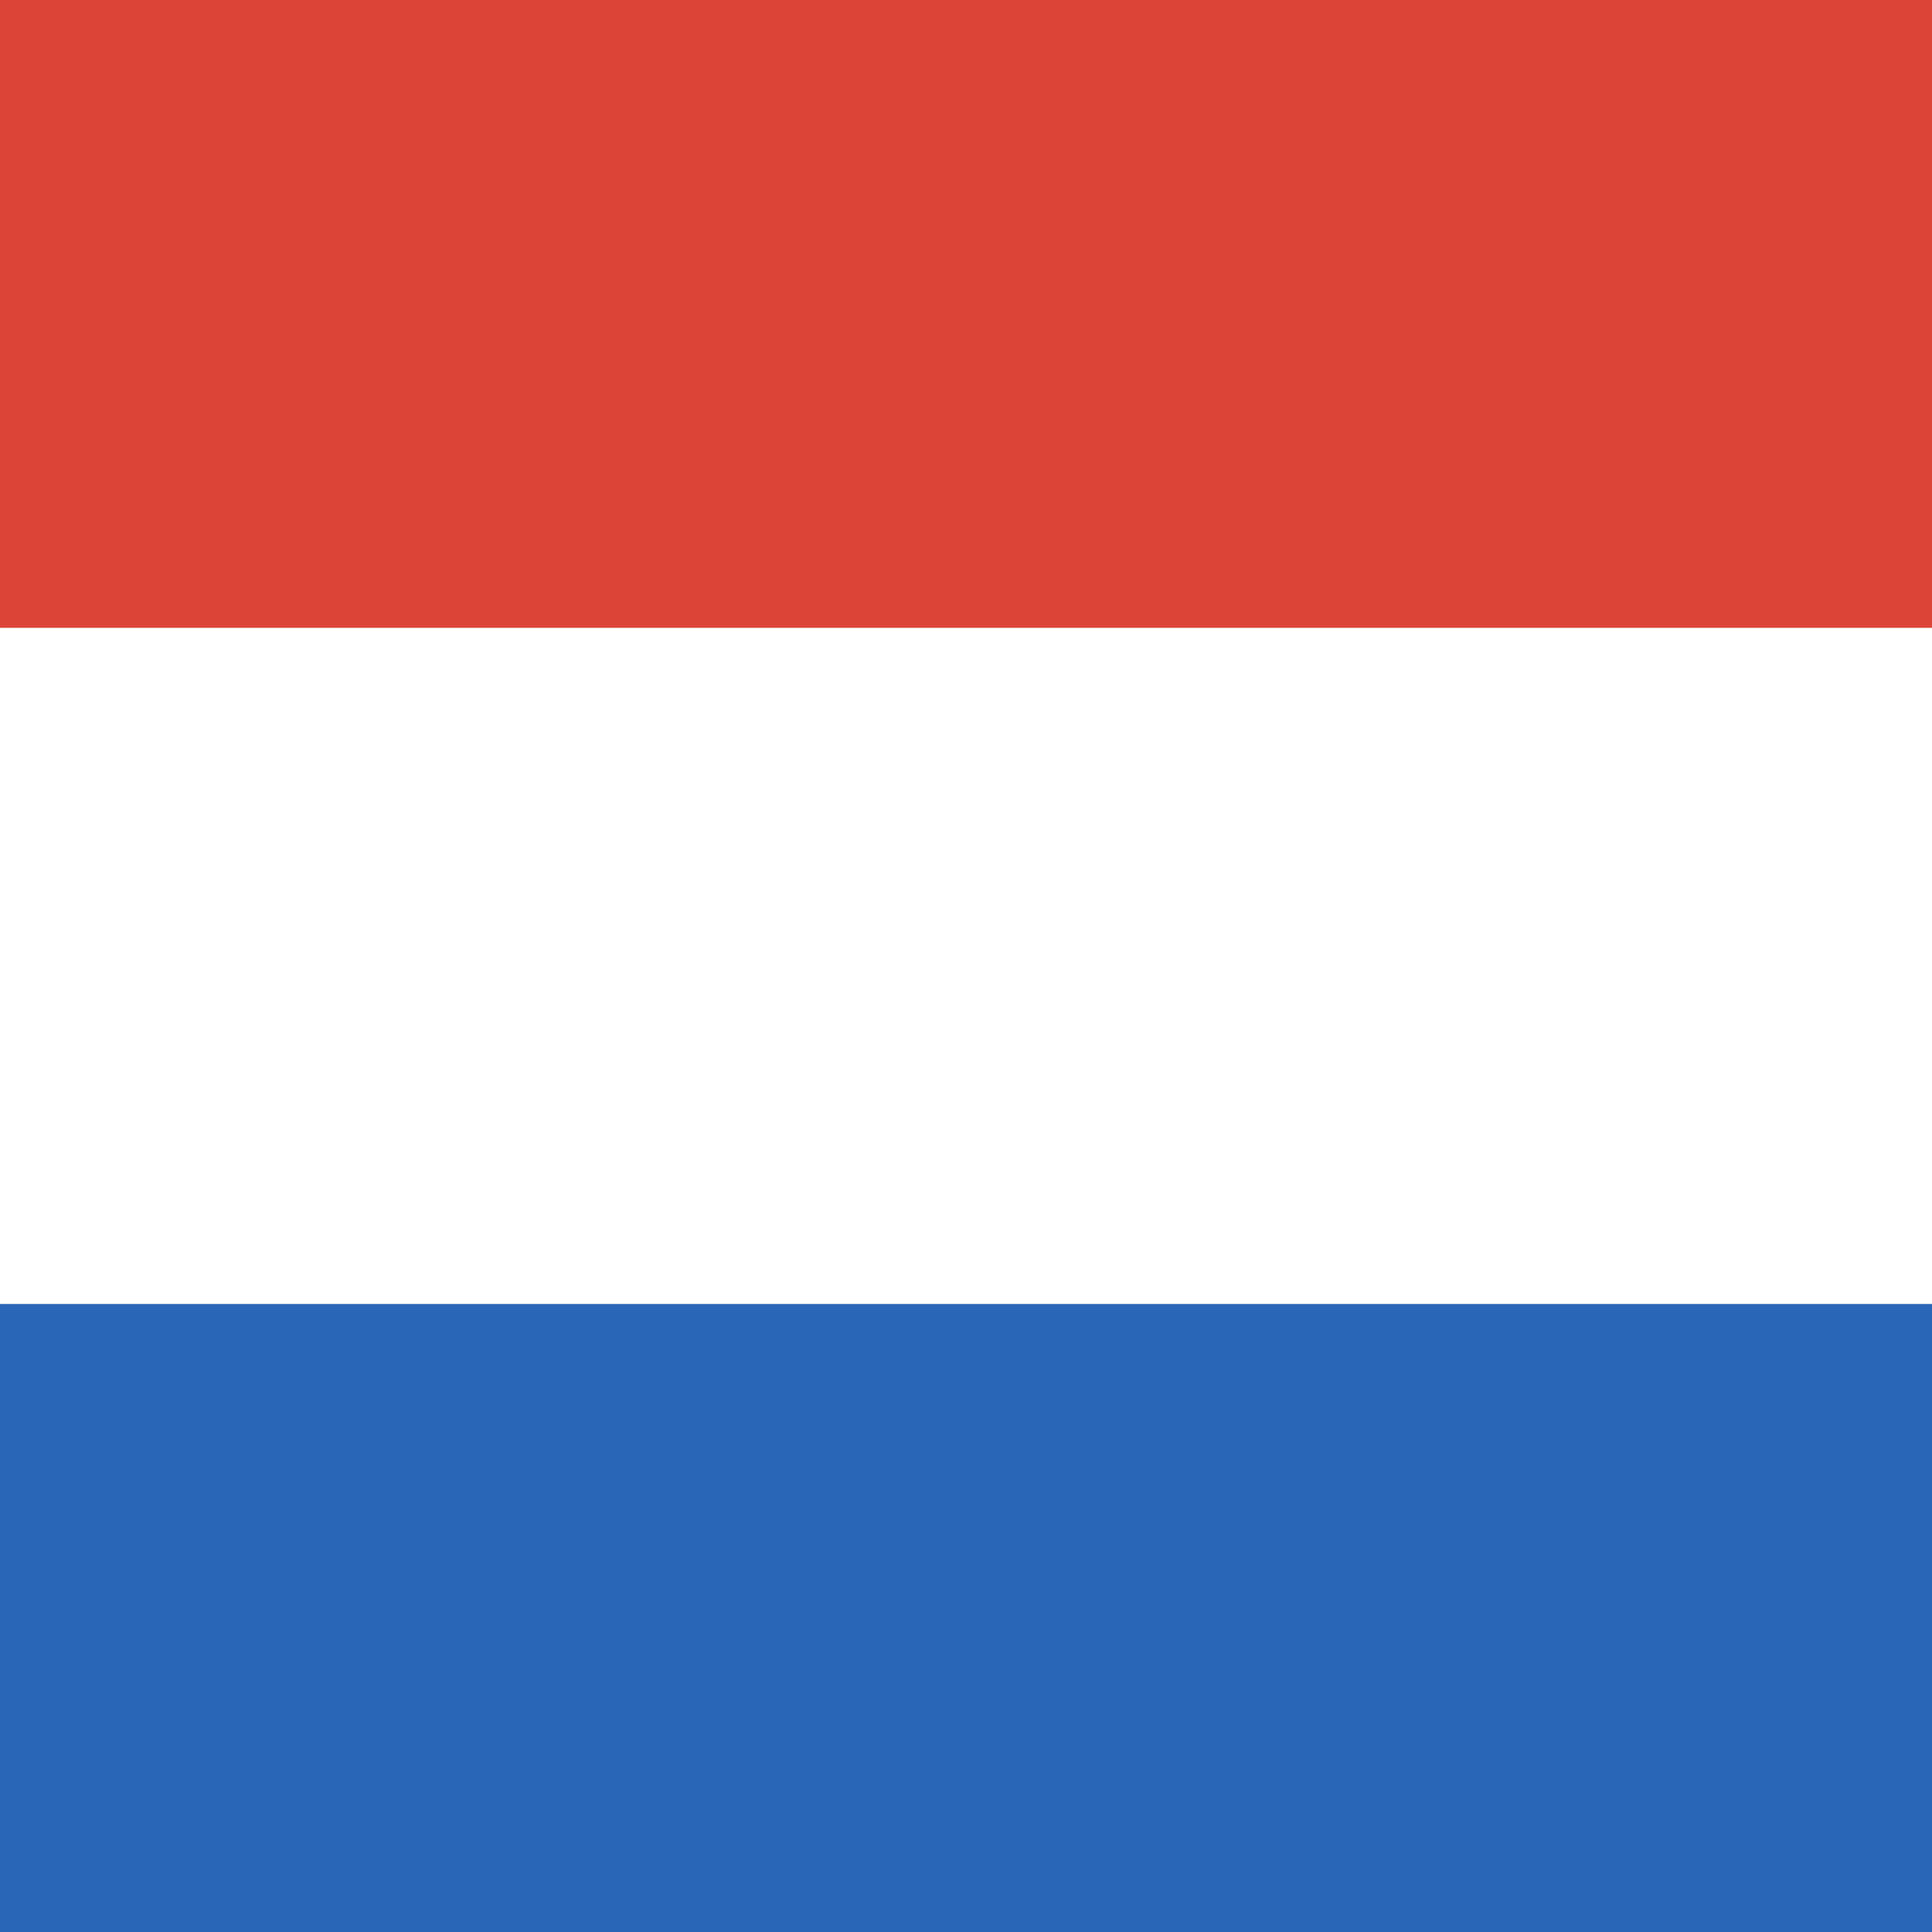
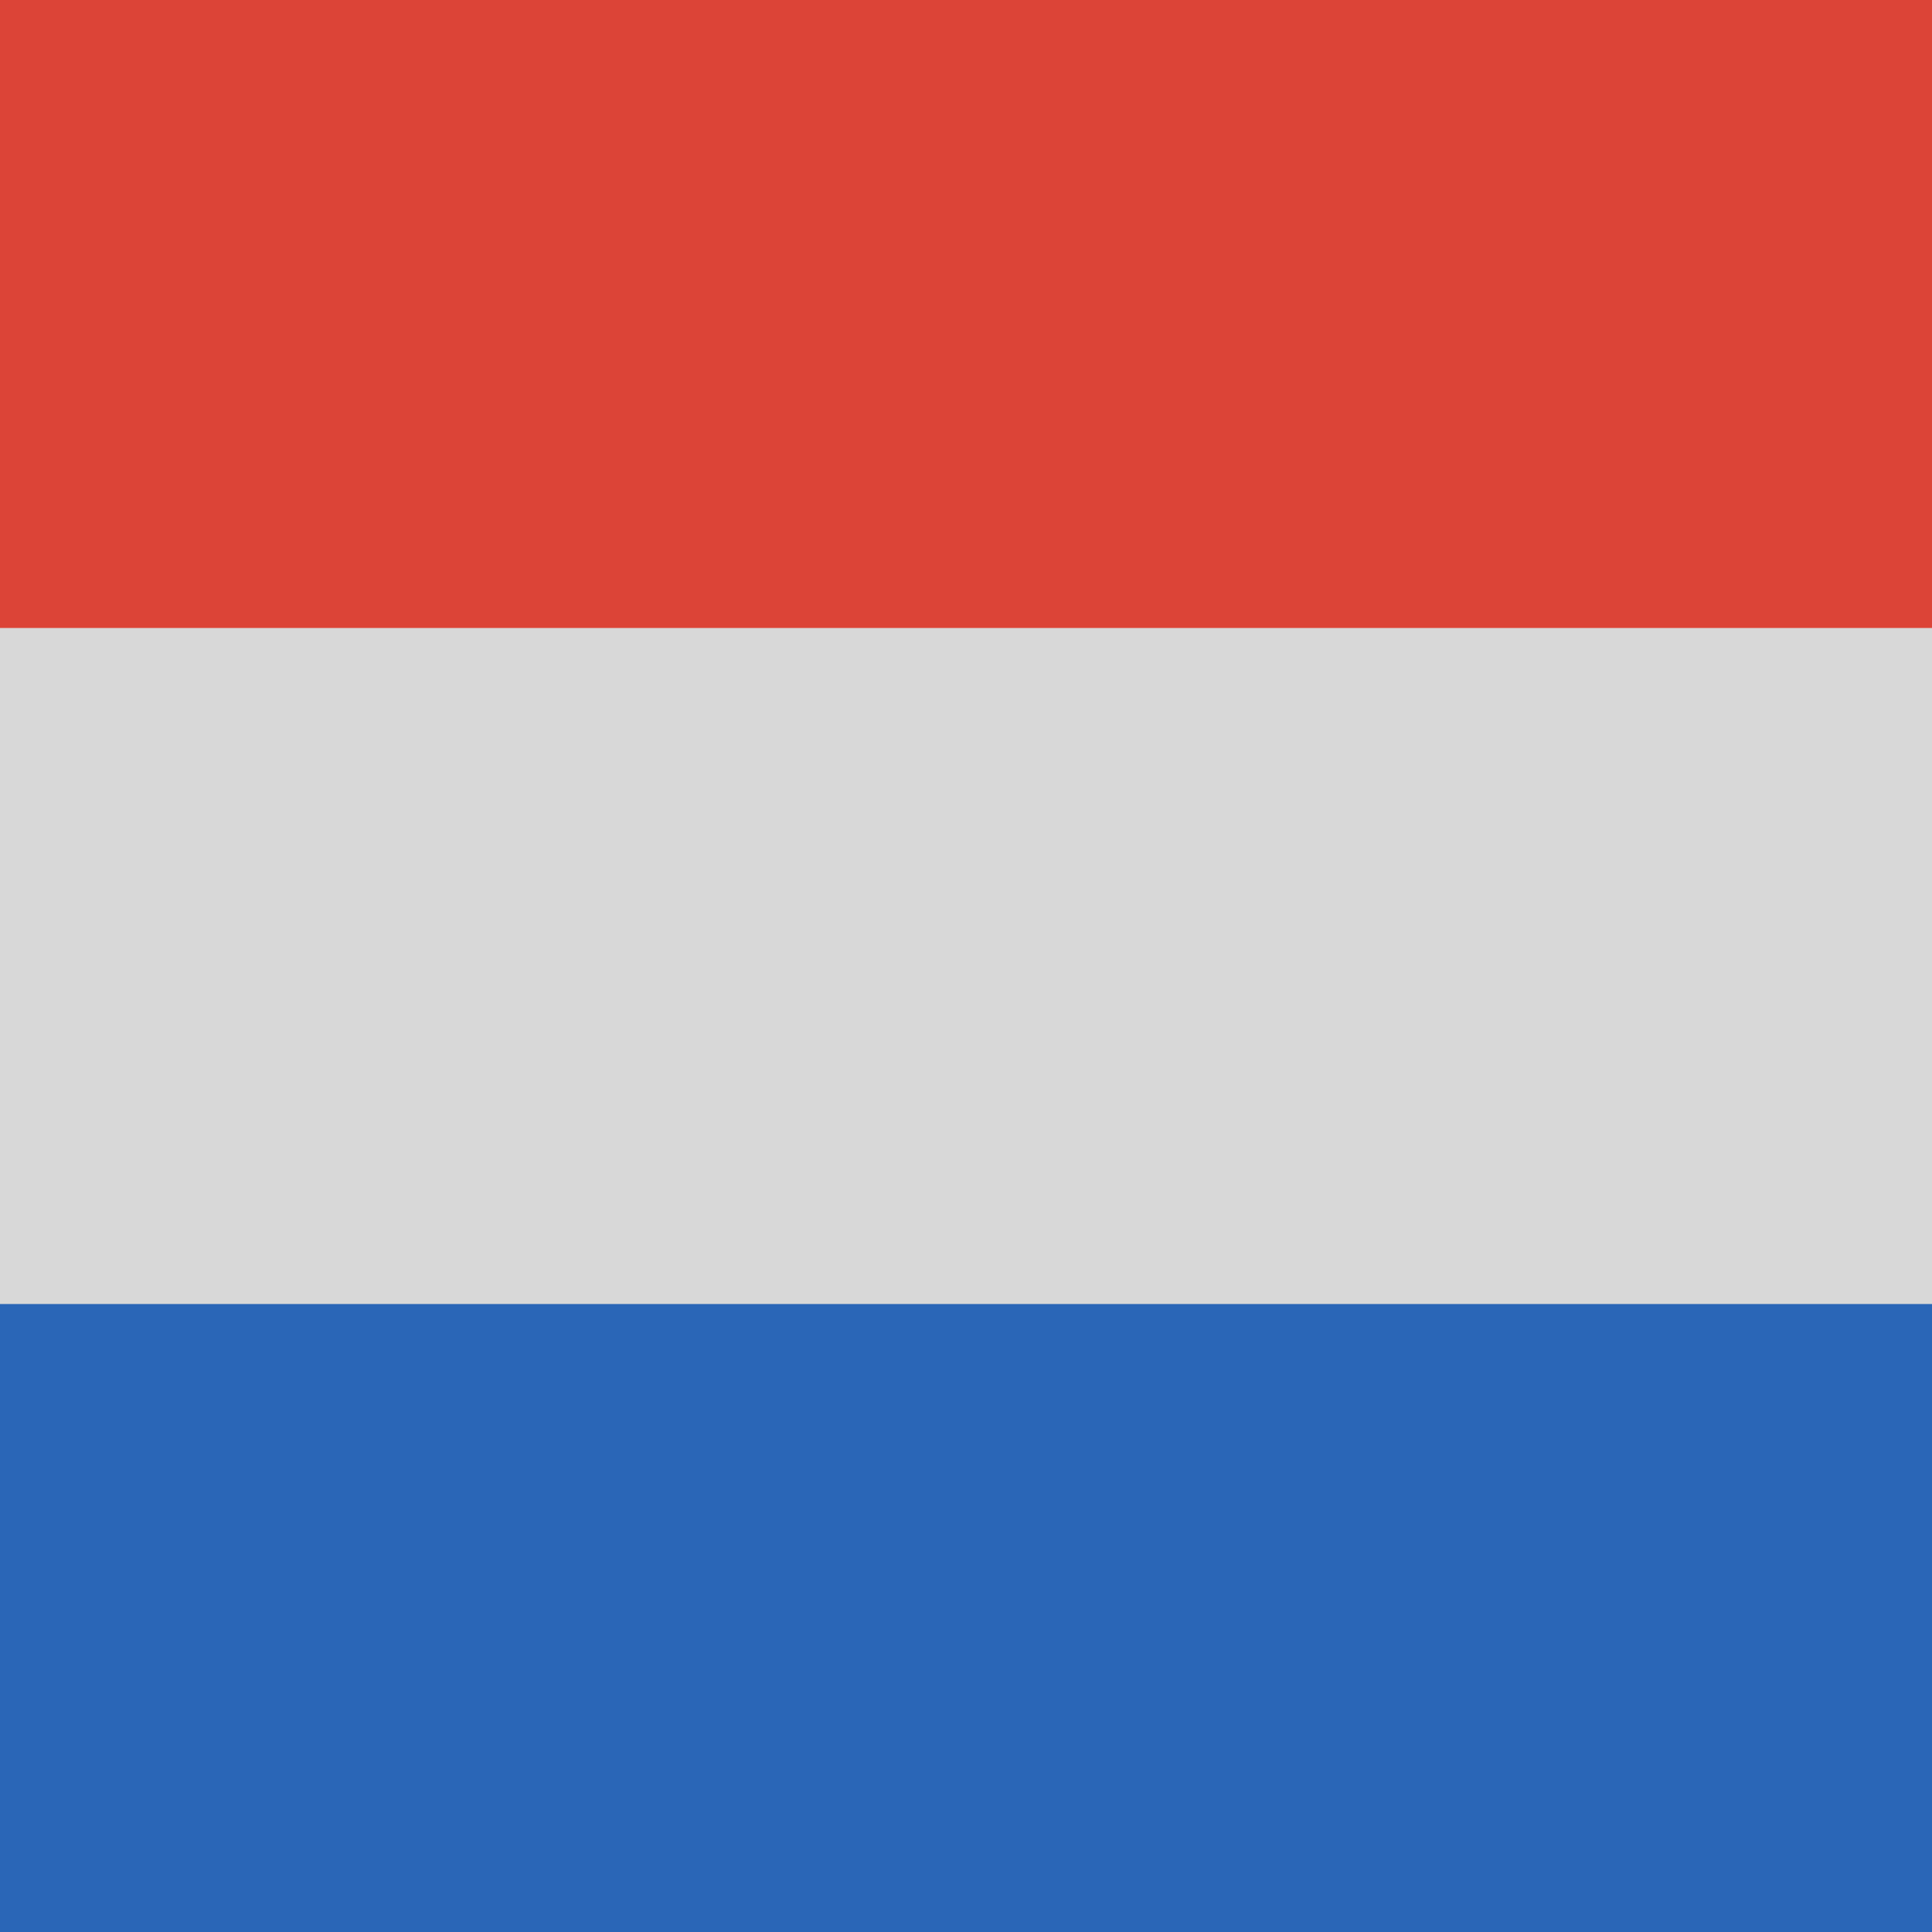
<svg xmlns="http://www.w3.org/2000/svg" width="24pt" height="24pt" viewBox="0 0 24 24" version="1.1">
  <g id="surface1">
    <rect x="0" y="0" width="24" height="24" style="fill:rgb(84.706%,84.706%,84.706%);fill-opacity:1;stroke:none;" />
    <path style=" stroke:none;fill-rule:nonzero;fill:rgb(86.275%,26.667%,21.569%);fill-opacity:1;" d="M 0 0 L 24 0 L 24 7.801 L 0 7.801 Z M 0 0 " />
-     <path style=" stroke:none;fill-rule:nonzero;fill:rgb(100%,100%,100%);fill-opacity:1;" d="M 0 7.801 L 24 7.801 L 24 16.199 L 0 16.199 Z M 0 7.801 " />
    <path style=" stroke:none;fill-rule:nonzero;fill:rgb(16.471%,40%,71.765%);fill-opacity:1;" d="M 0 16.199 L 24 16.199 L 24 24 L 0 24 Z M 0 16.199 " />
  </g>
</svg>